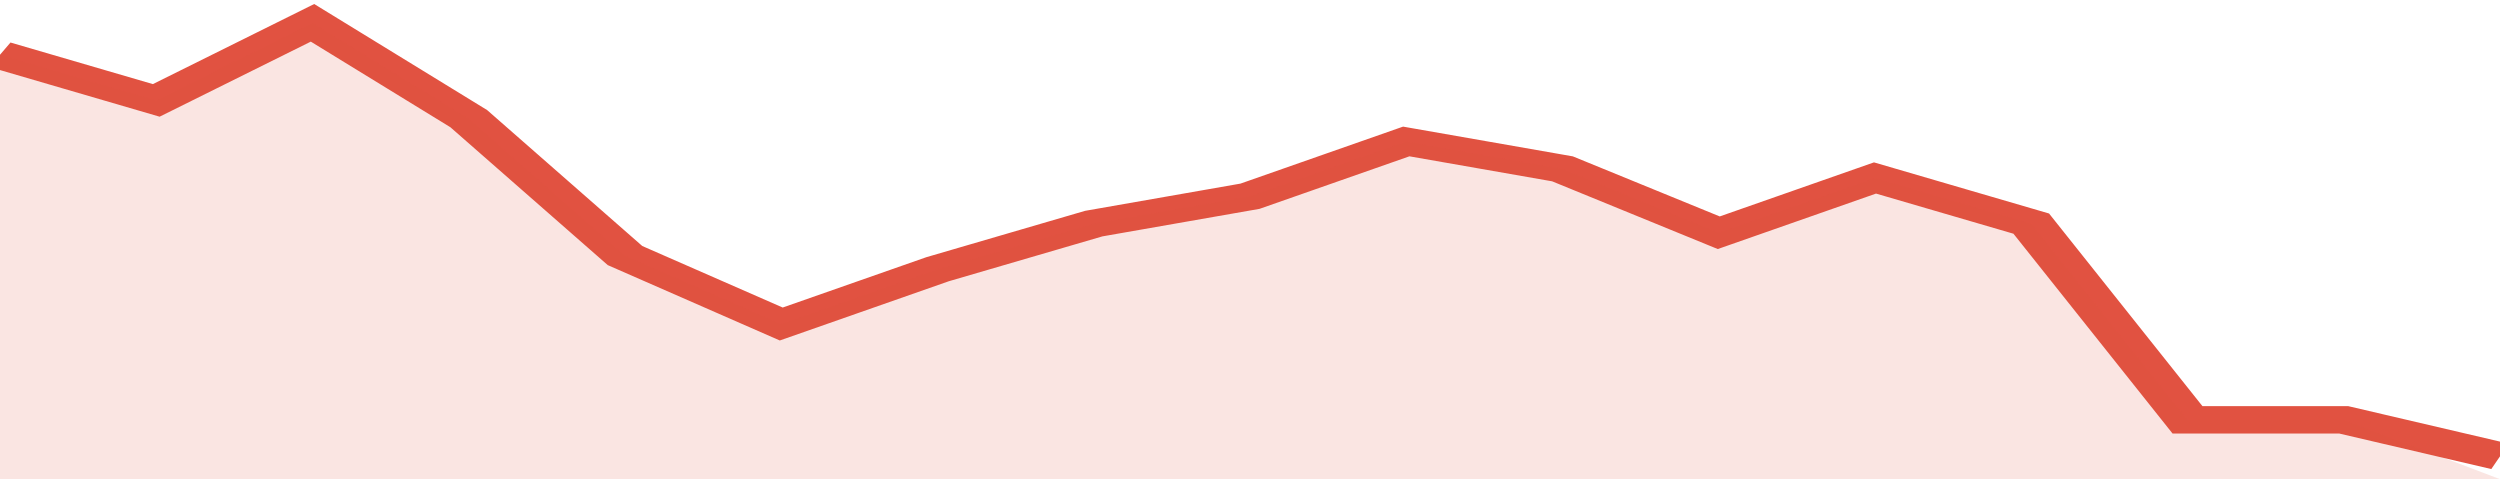
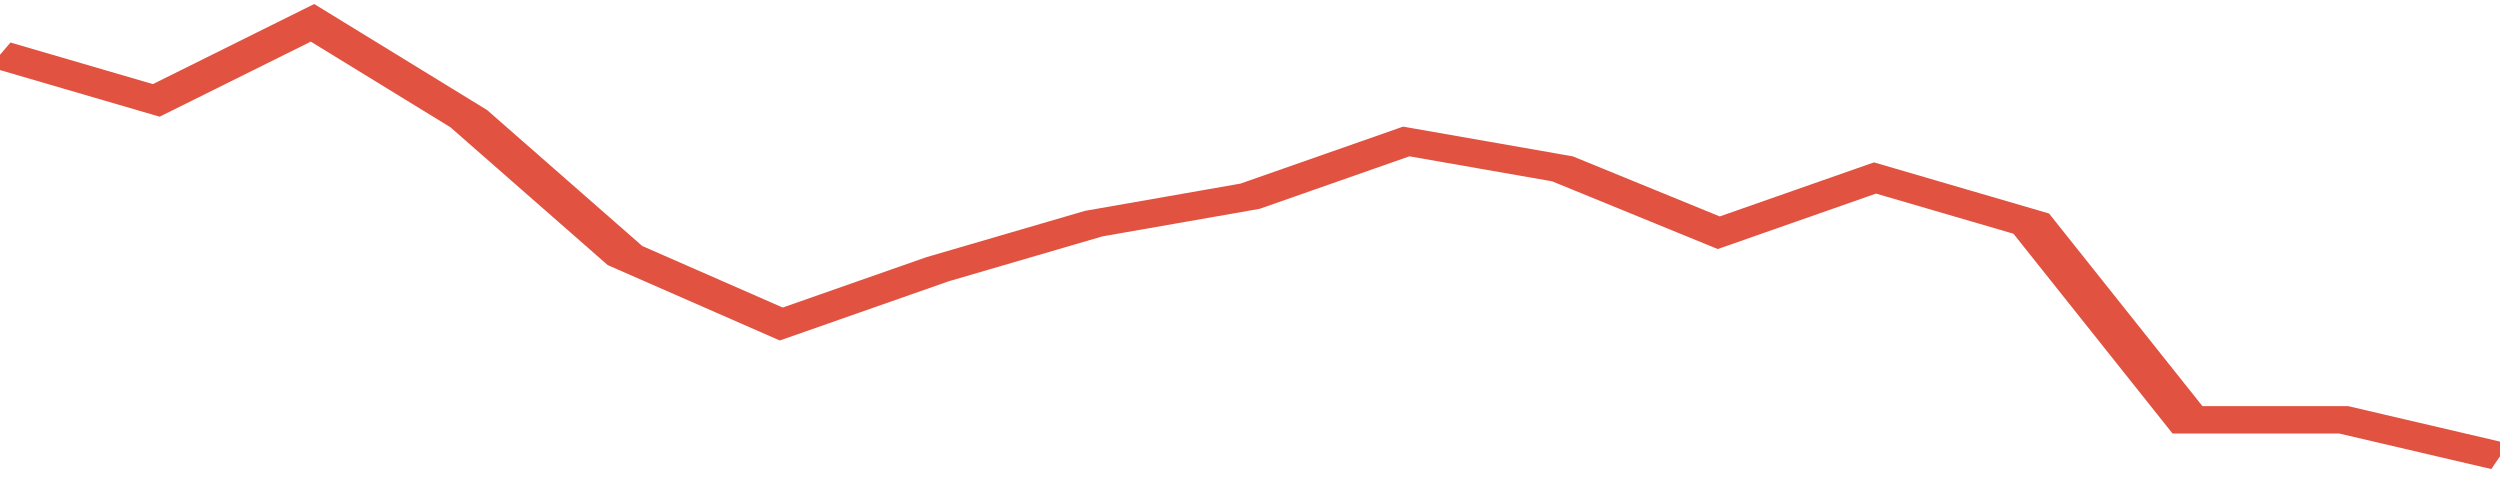
<svg xmlns="http://www.w3.org/2000/svg" viewBox="0 0 320 105" width="120" height="23" preserveAspectRatio="none">
  <polyline fill="none" stroke="#E15241" stroke-width="6" points="0, 12 20, 22 40, 5 60, 26 80, 56 100, 71 120, 59 140, 49 160, 43 180, 31 200, 37 220, 51 240, 39 260, 49 280, 92 300, 92 320, 100 "> </polyline>
-   <polygon fill="#E15241" opacity="0.15" points="0, 105 0, 12 20, 22 40, 5 60, 26 80, 56 100, 71 120, 59 140, 49 160, 43 180, 31 200, 37 220, 51 240, 39 260, 49 280, 92 300, 92 320, 105 " />
</svg>